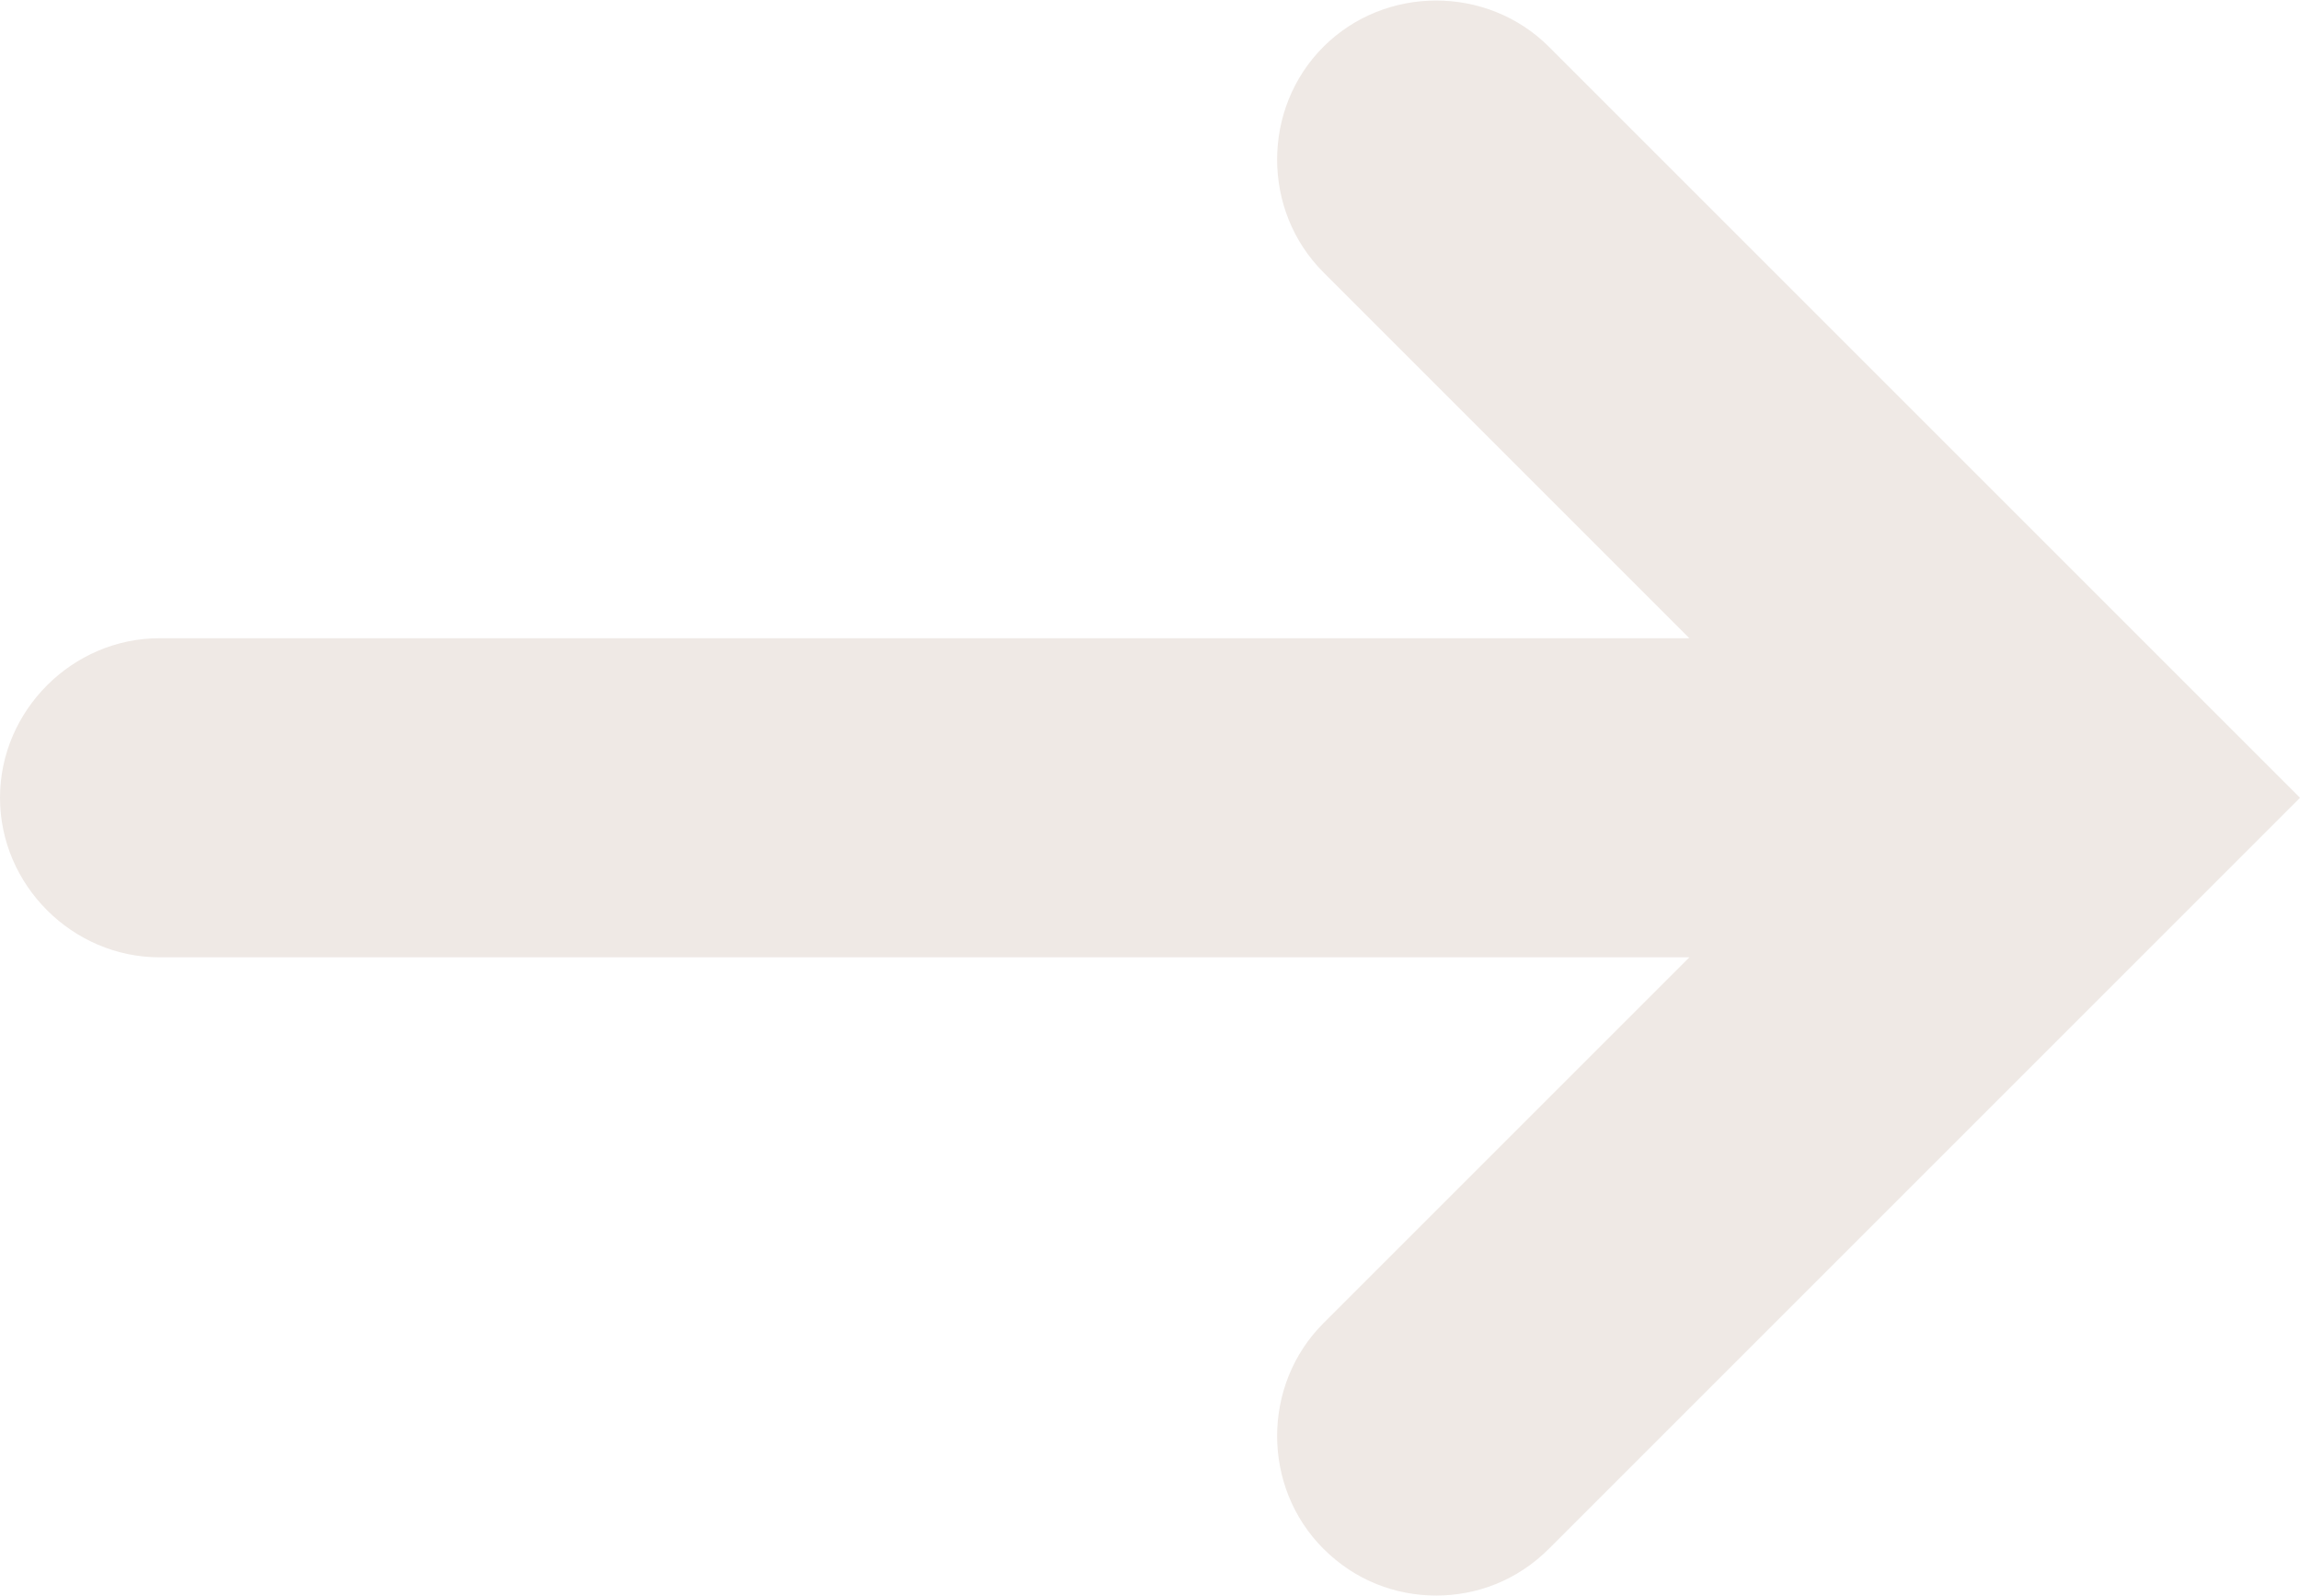
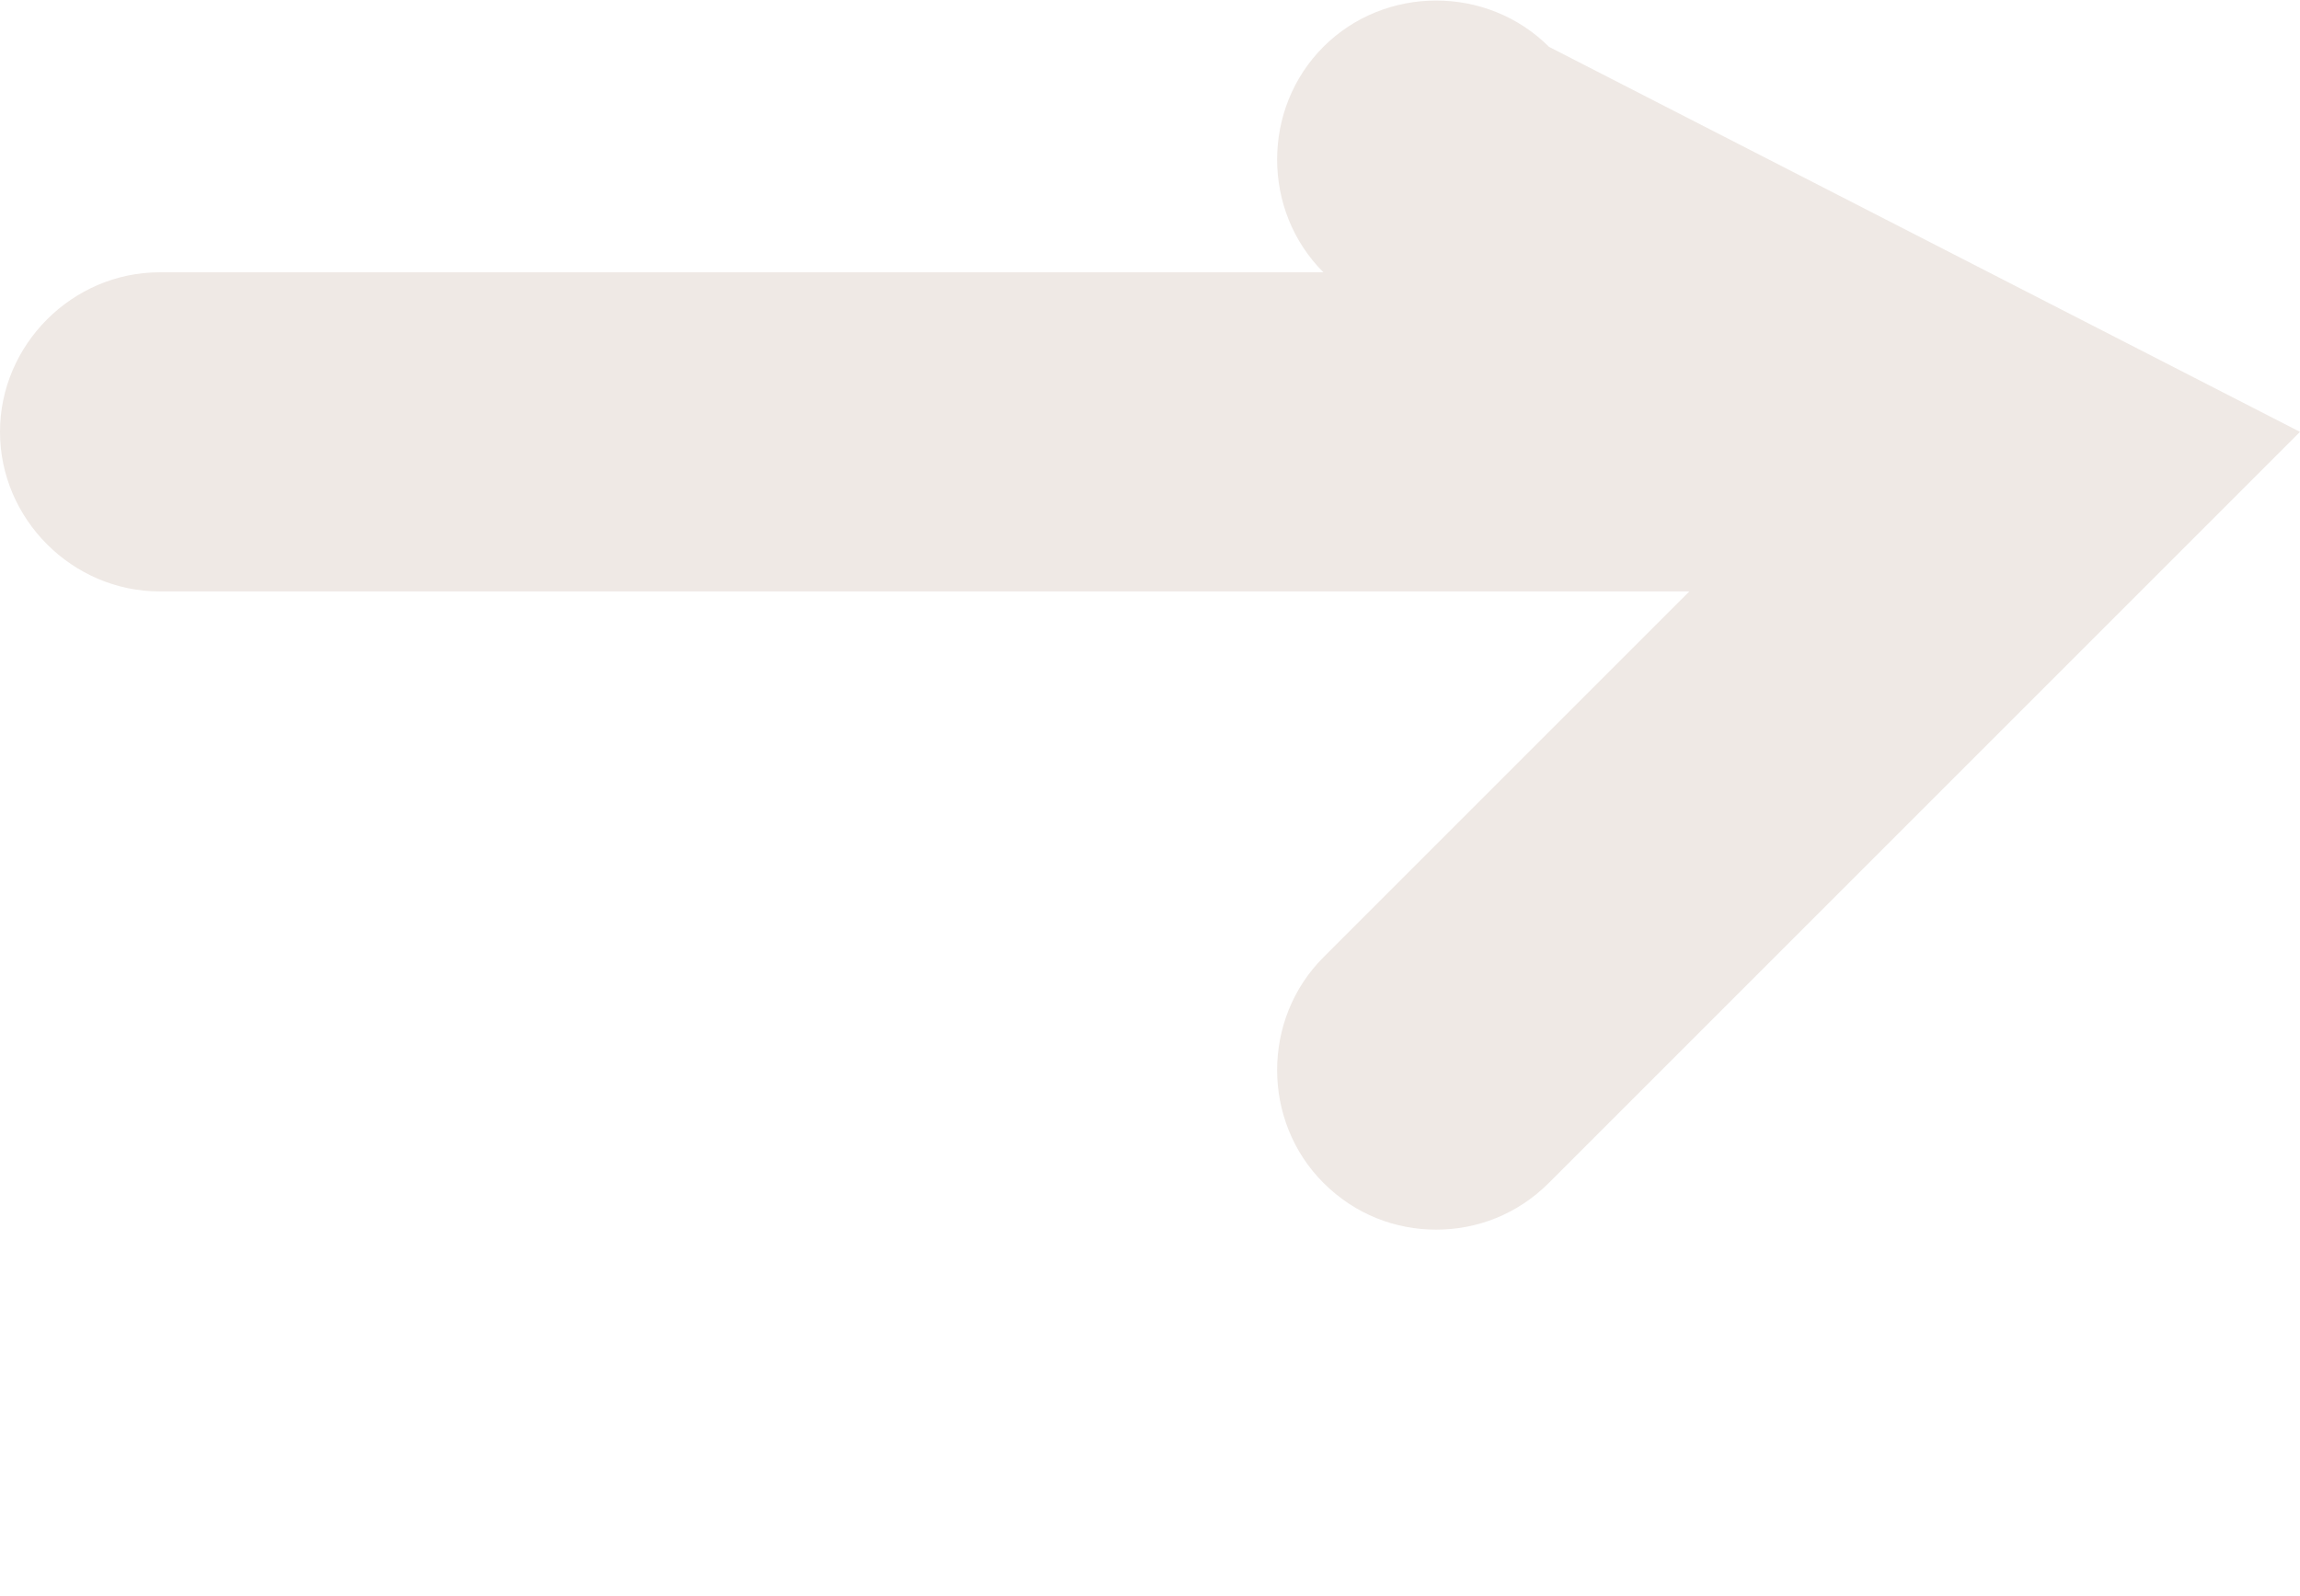
<svg xmlns="http://www.w3.org/2000/svg" id="Layer_2" data-name="Layer 2" viewBox="0 0 10.81 7.5">
  <defs>
    <style>
      .cls-1 {
        fill: #efe9e5;
        stroke-width: 0px;
      }
    </style>
  </defs>
  <g id="Layer_1-2" data-name="Layer 1">
-     <path class="cls-1" d="m7.28.22c-.29-.29-.77-.29-1.06,0s-.29.77,0,1.06l1.72,1.72H.75c-.41,0-.75.34-.75.75s.34.75.75.75h7.19l-1.72,1.72c-.29.29-.29.77,0,1.06.15.15.34.22.53.22s.38-.07.53-.22l3.53-3.53L7.28.22Z" />
+     <path class="cls-1" d="m7.28.22c-.29-.29-.77-.29-1.06,0s-.29.77,0,1.06H.75c-.41,0-.75.34-.75.75s.34.75.75.75h7.19l-1.72,1.72c-.29.29-.29.77,0,1.06.15.15.34.22.53.22s.38-.07.53-.22l3.53-3.53L7.28.22Z" />
  </g>
</svg>